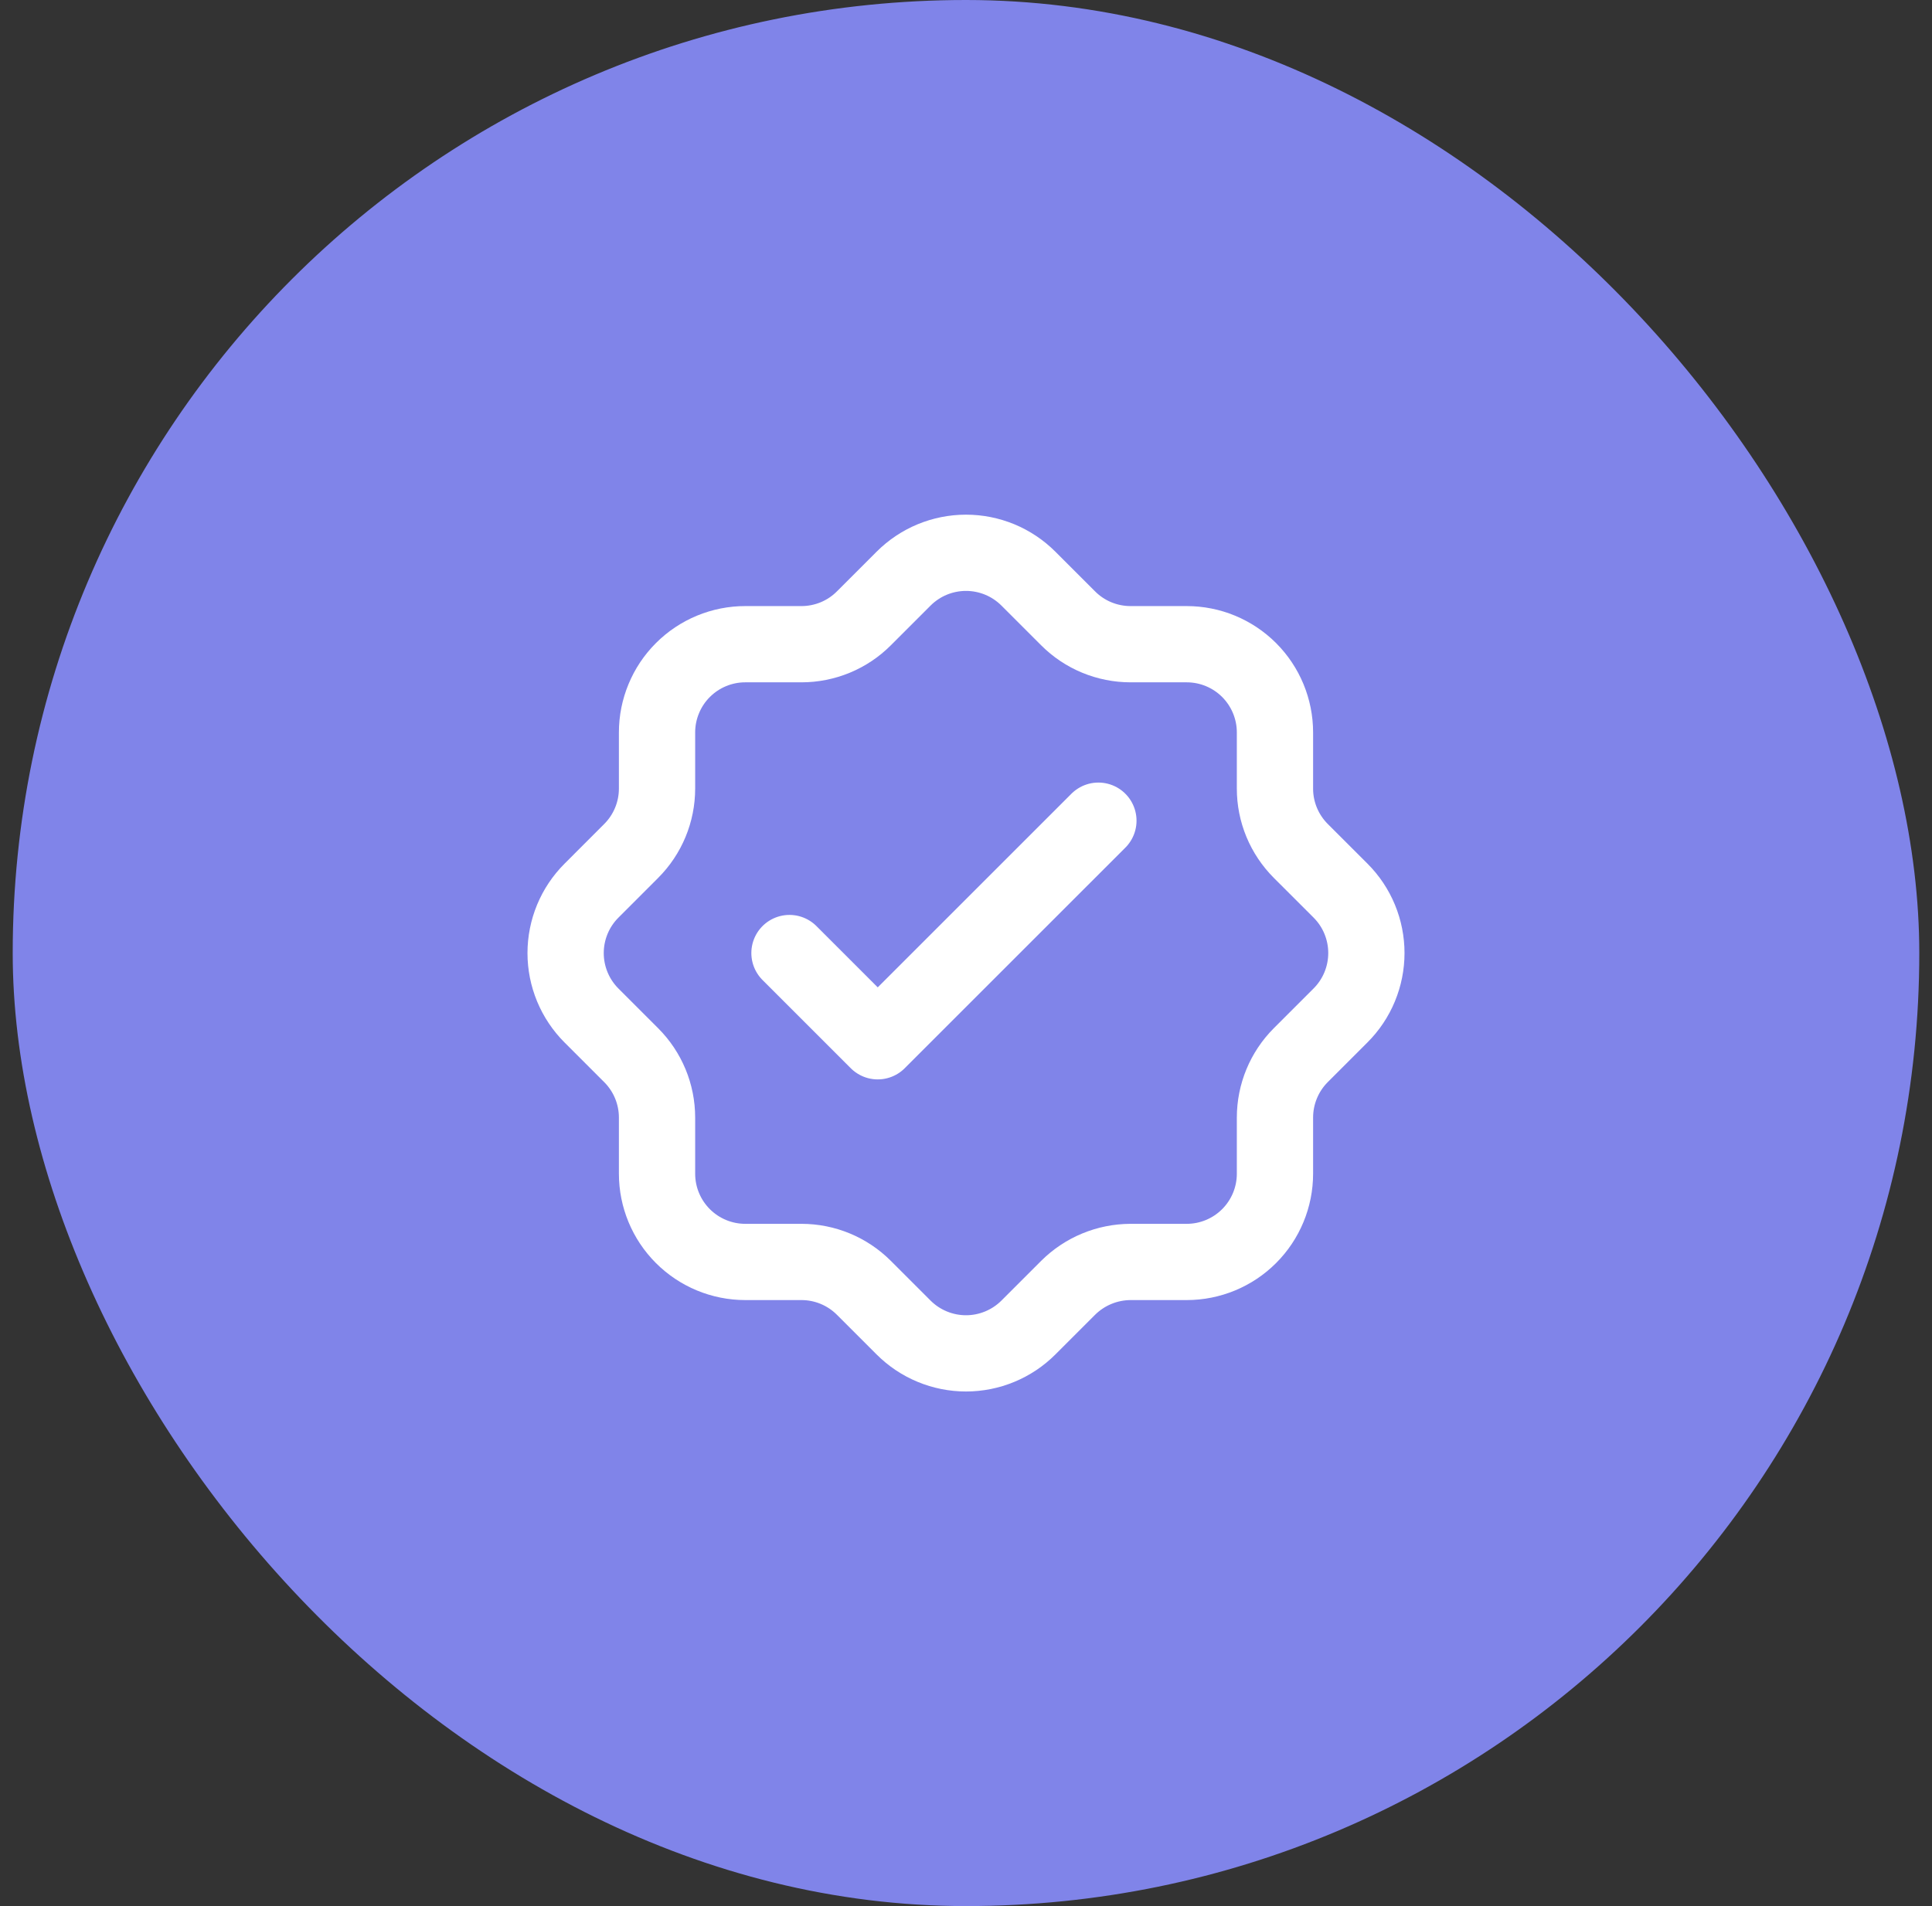
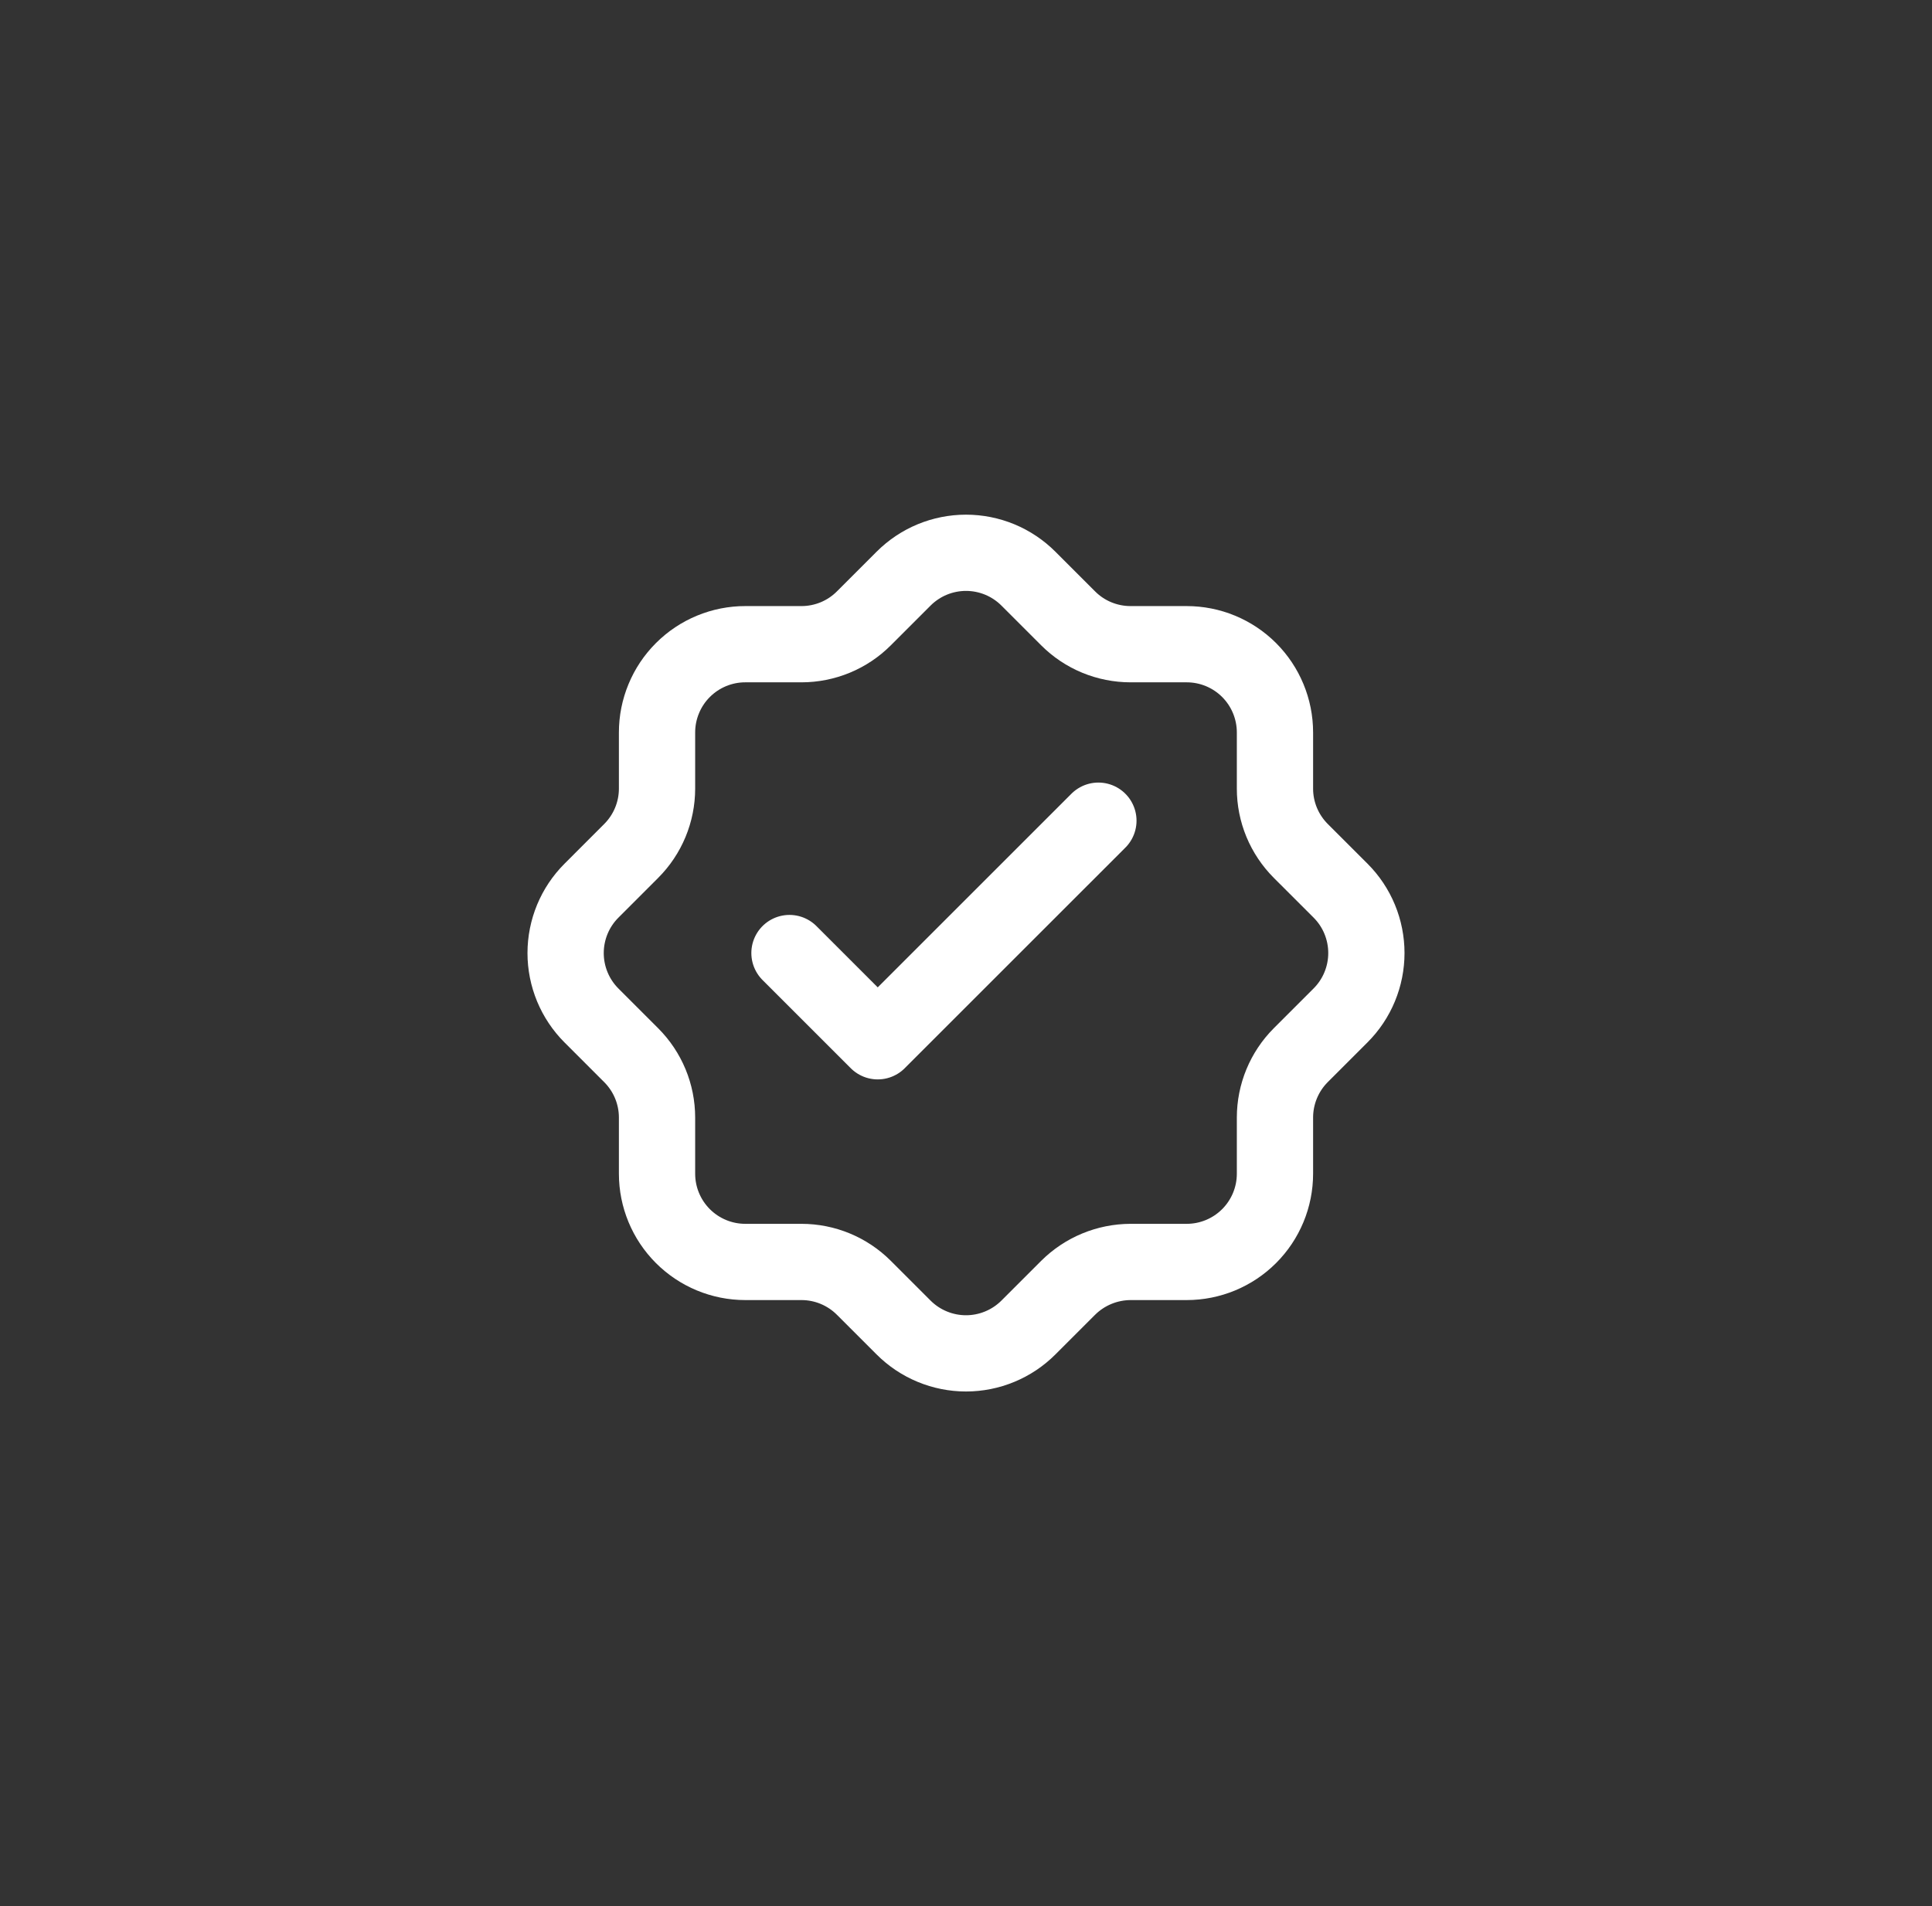
<svg xmlns="http://www.w3.org/2000/svg" width="76" height="75" viewBox="0 0 76 75" fill="none">
  <rect x="0" y="0" width="76" height="75" fill="#333333" stroke="none" />
-   <rect x="0.5" width="75" height="75" rx="37.5" fill="#8084E9" />
  <path d="M31.056 37.5L34.528 40.972L43.208 32.292M51.17 41.518L52.733 39.955C53.056 39.632 53.312 39.25 53.486 38.828C53.66 38.407 53.75 37.956 53.75 37.5C53.75 37.044 53.66 36.592 53.486 36.171C53.312 35.749 53.056 35.367 52.733 35.044L51.17 33.482C50.848 33.159 50.592 32.777 50.417 32.355C50.243 31.934 50.153 31.482 50.154 31.026V28.82C50.154 27.899 49.788 27.016 49.137 26.364C48.486 25.713 47.603 25.348 46.682 25.348H44.473C44.017 25.348 43.566 25.258 43.144 25.084C42.723 24.91 42.34 24.654 42.018 24.331L40.455 22.768C40.133 22.446 39.75 22.19 39.329 22.015C38.907 21.841 38.456 21.751 38 21.751C37.544 21.751 37.093 21.841 36.671 22.015C36.25 22.19 35.867 22.446 35.545 22.768L33.982 24.331C33.66 24.654 33.277 24.91 32.856 25.084C32.434 25.258 31.983 25.348 31.527 25.348H29.32C28.864 25.347 28.412 25.437 27.991 25.611C27.569 25.786 27.186 26.041 26.864 26.364C26.541 26.686 26.285 27.069 26.111 27.491C25.936 27.912 25.846 28.363 25.846 28.82V31.028C25.846 31.95 25.48 32.832 24.829 33.483L23.267 35.046C22.944 35.368 22.689 35.751 22.514 36.172C22.34 36.594 22.25 37.045 22.25 37.501C22.25 37.957 22.34 38.409 22.514 38.83C22.689 39.251 22.944 39.634 23.267 39.957L24.829 41.519C25.48 42.17 25.846 43.052 25.846 43.975V46.183C25.846 47.104 26.212 47.987 26.863 48.638C27.514 49.289 28.397 49.655 29.318 49.655H31.527C32.449 49.655 33.331 50.021 33.982 50.672L35.545 52.235C35.867 52.557 36.25 52.813 36.671 52.987C37.093 53.162 37.544 53.252 38 53.252C38.456 53.252 38.907 53.162 39.329 52.987C39.75 52.813 40.133 52.557 40.455 52.235L42.018 50.672C42.671 50.023 43.553 49.658 44.473 49.655H46.682C47.603 49.655 48.486 49.289 49.137 48.638C49.788 47.987 50.154 47.104 50.154 46.183V43.975C50.154 43.052 50.52 42.169 51.17 41.518Z" stroke="white" stroke-width="3" stroke-linecap="round" stroke-linejoin="round" />
</svg>